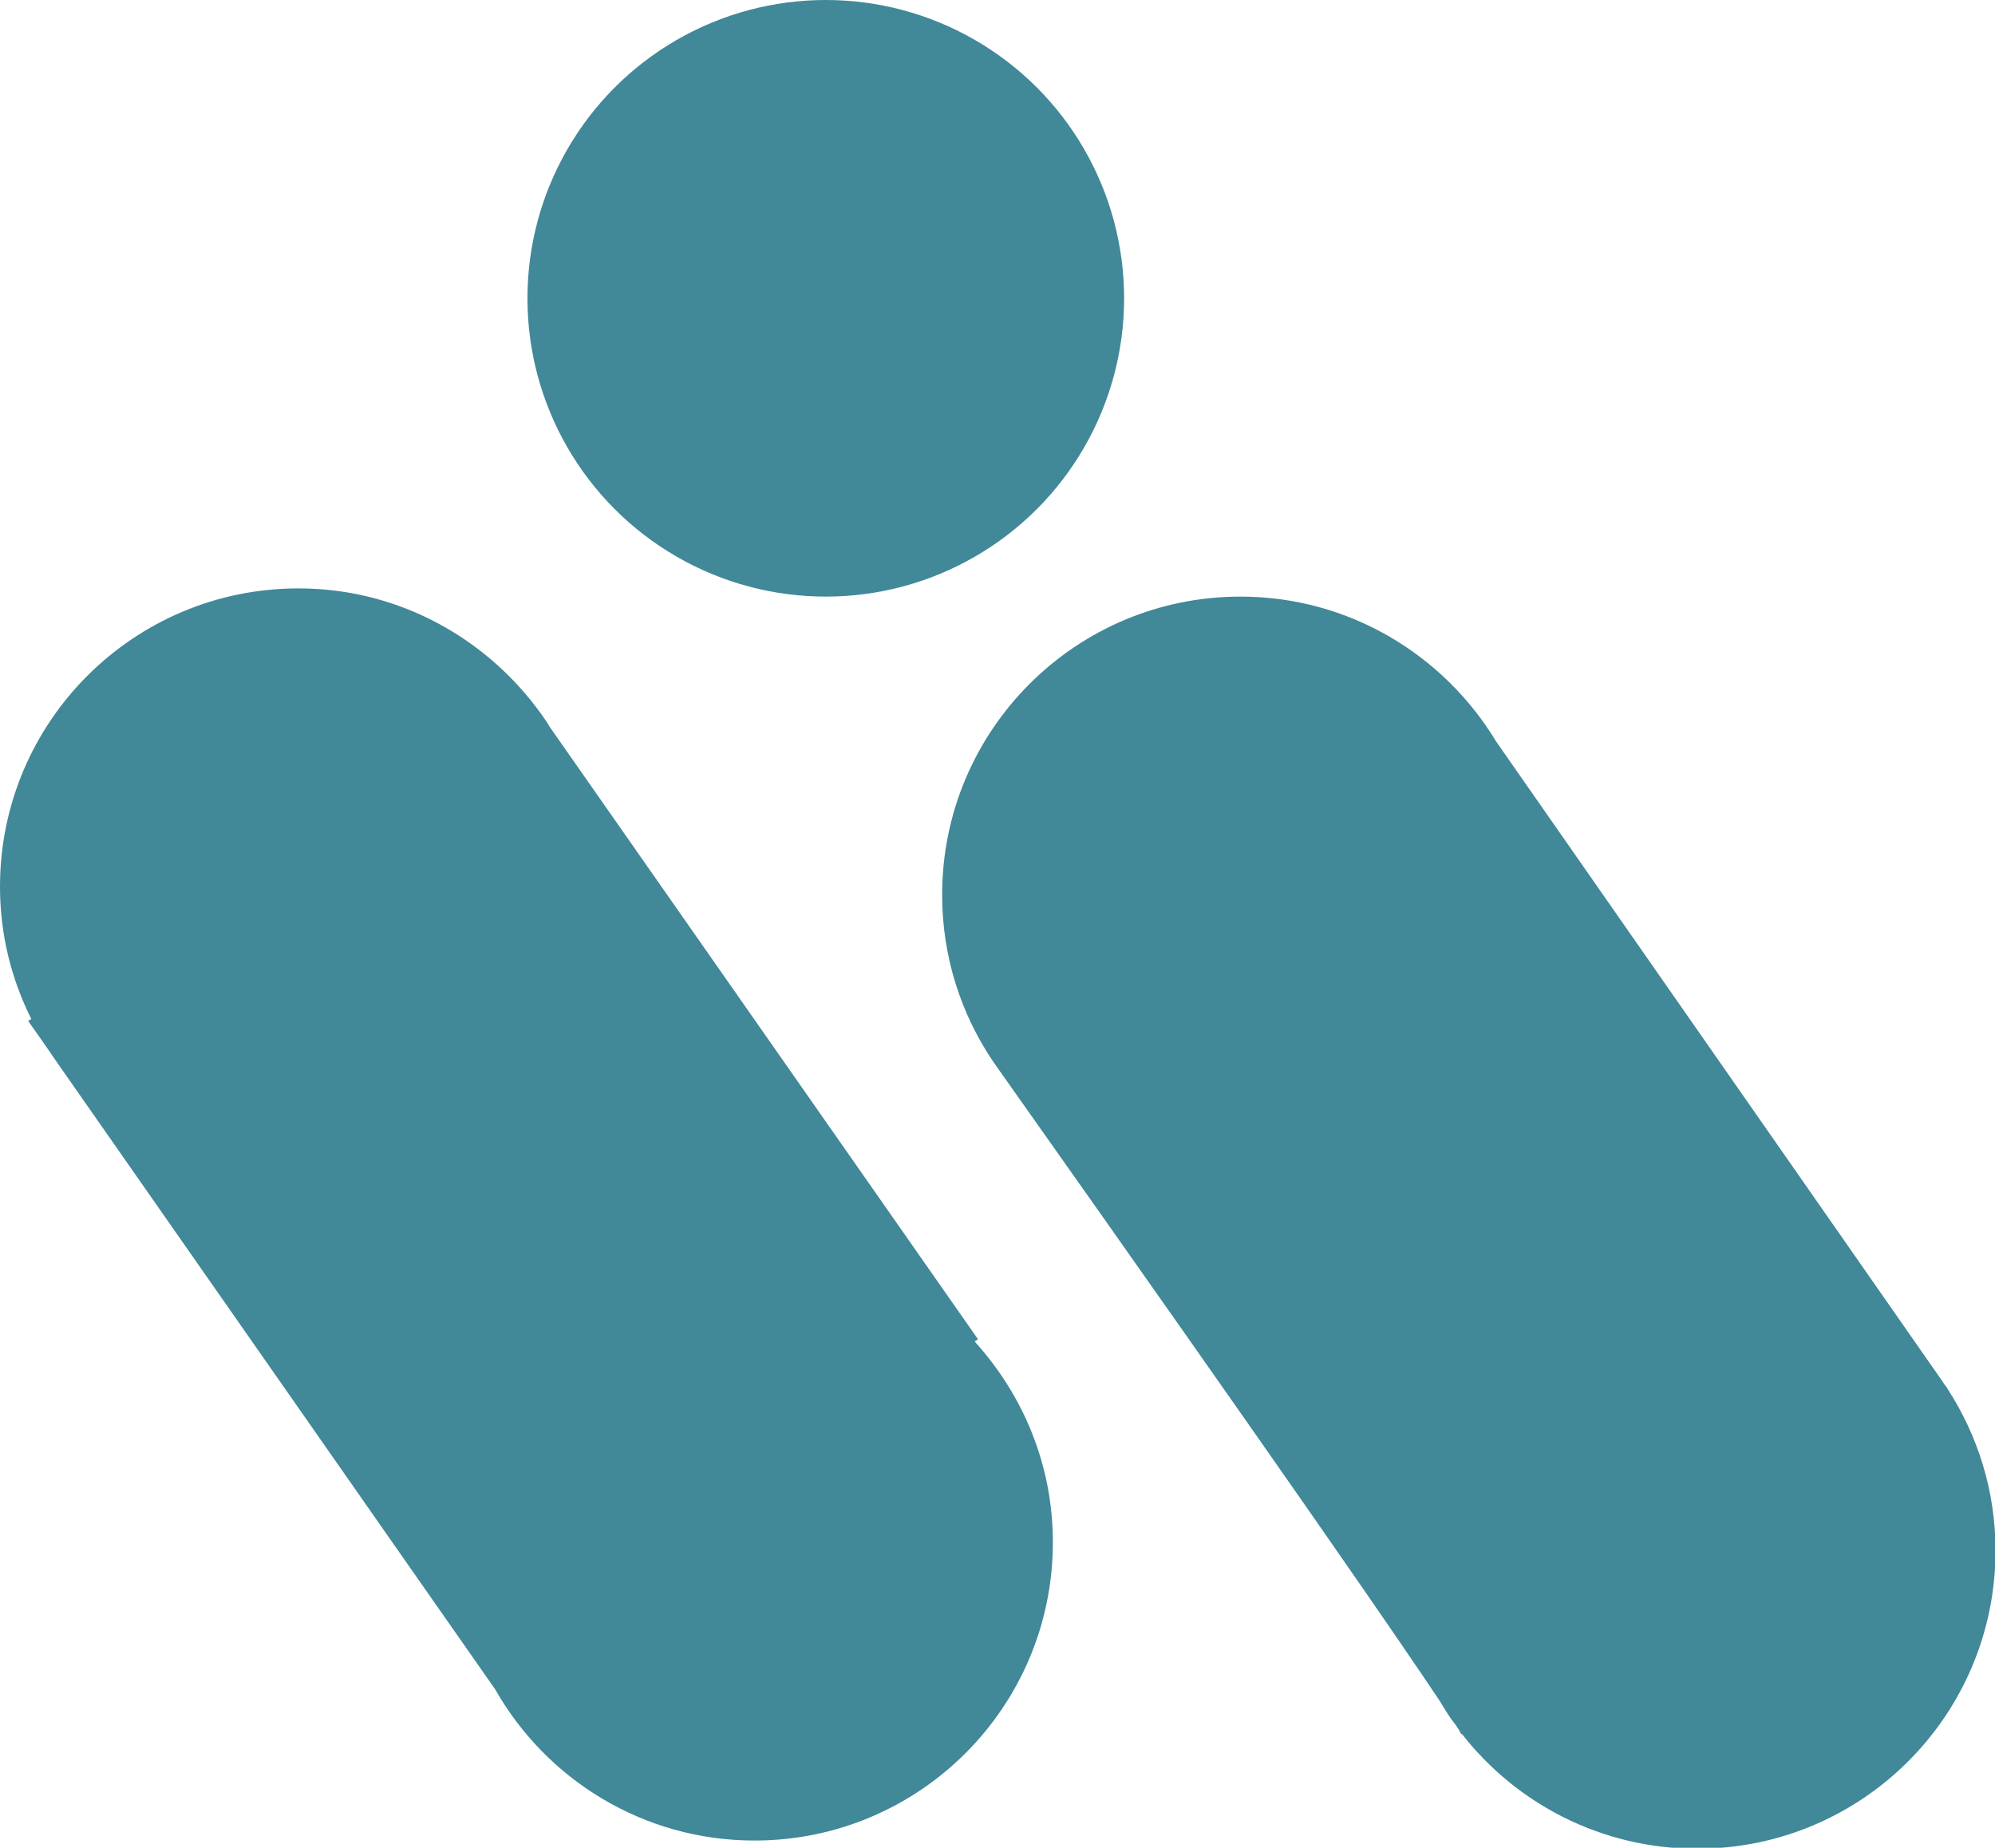
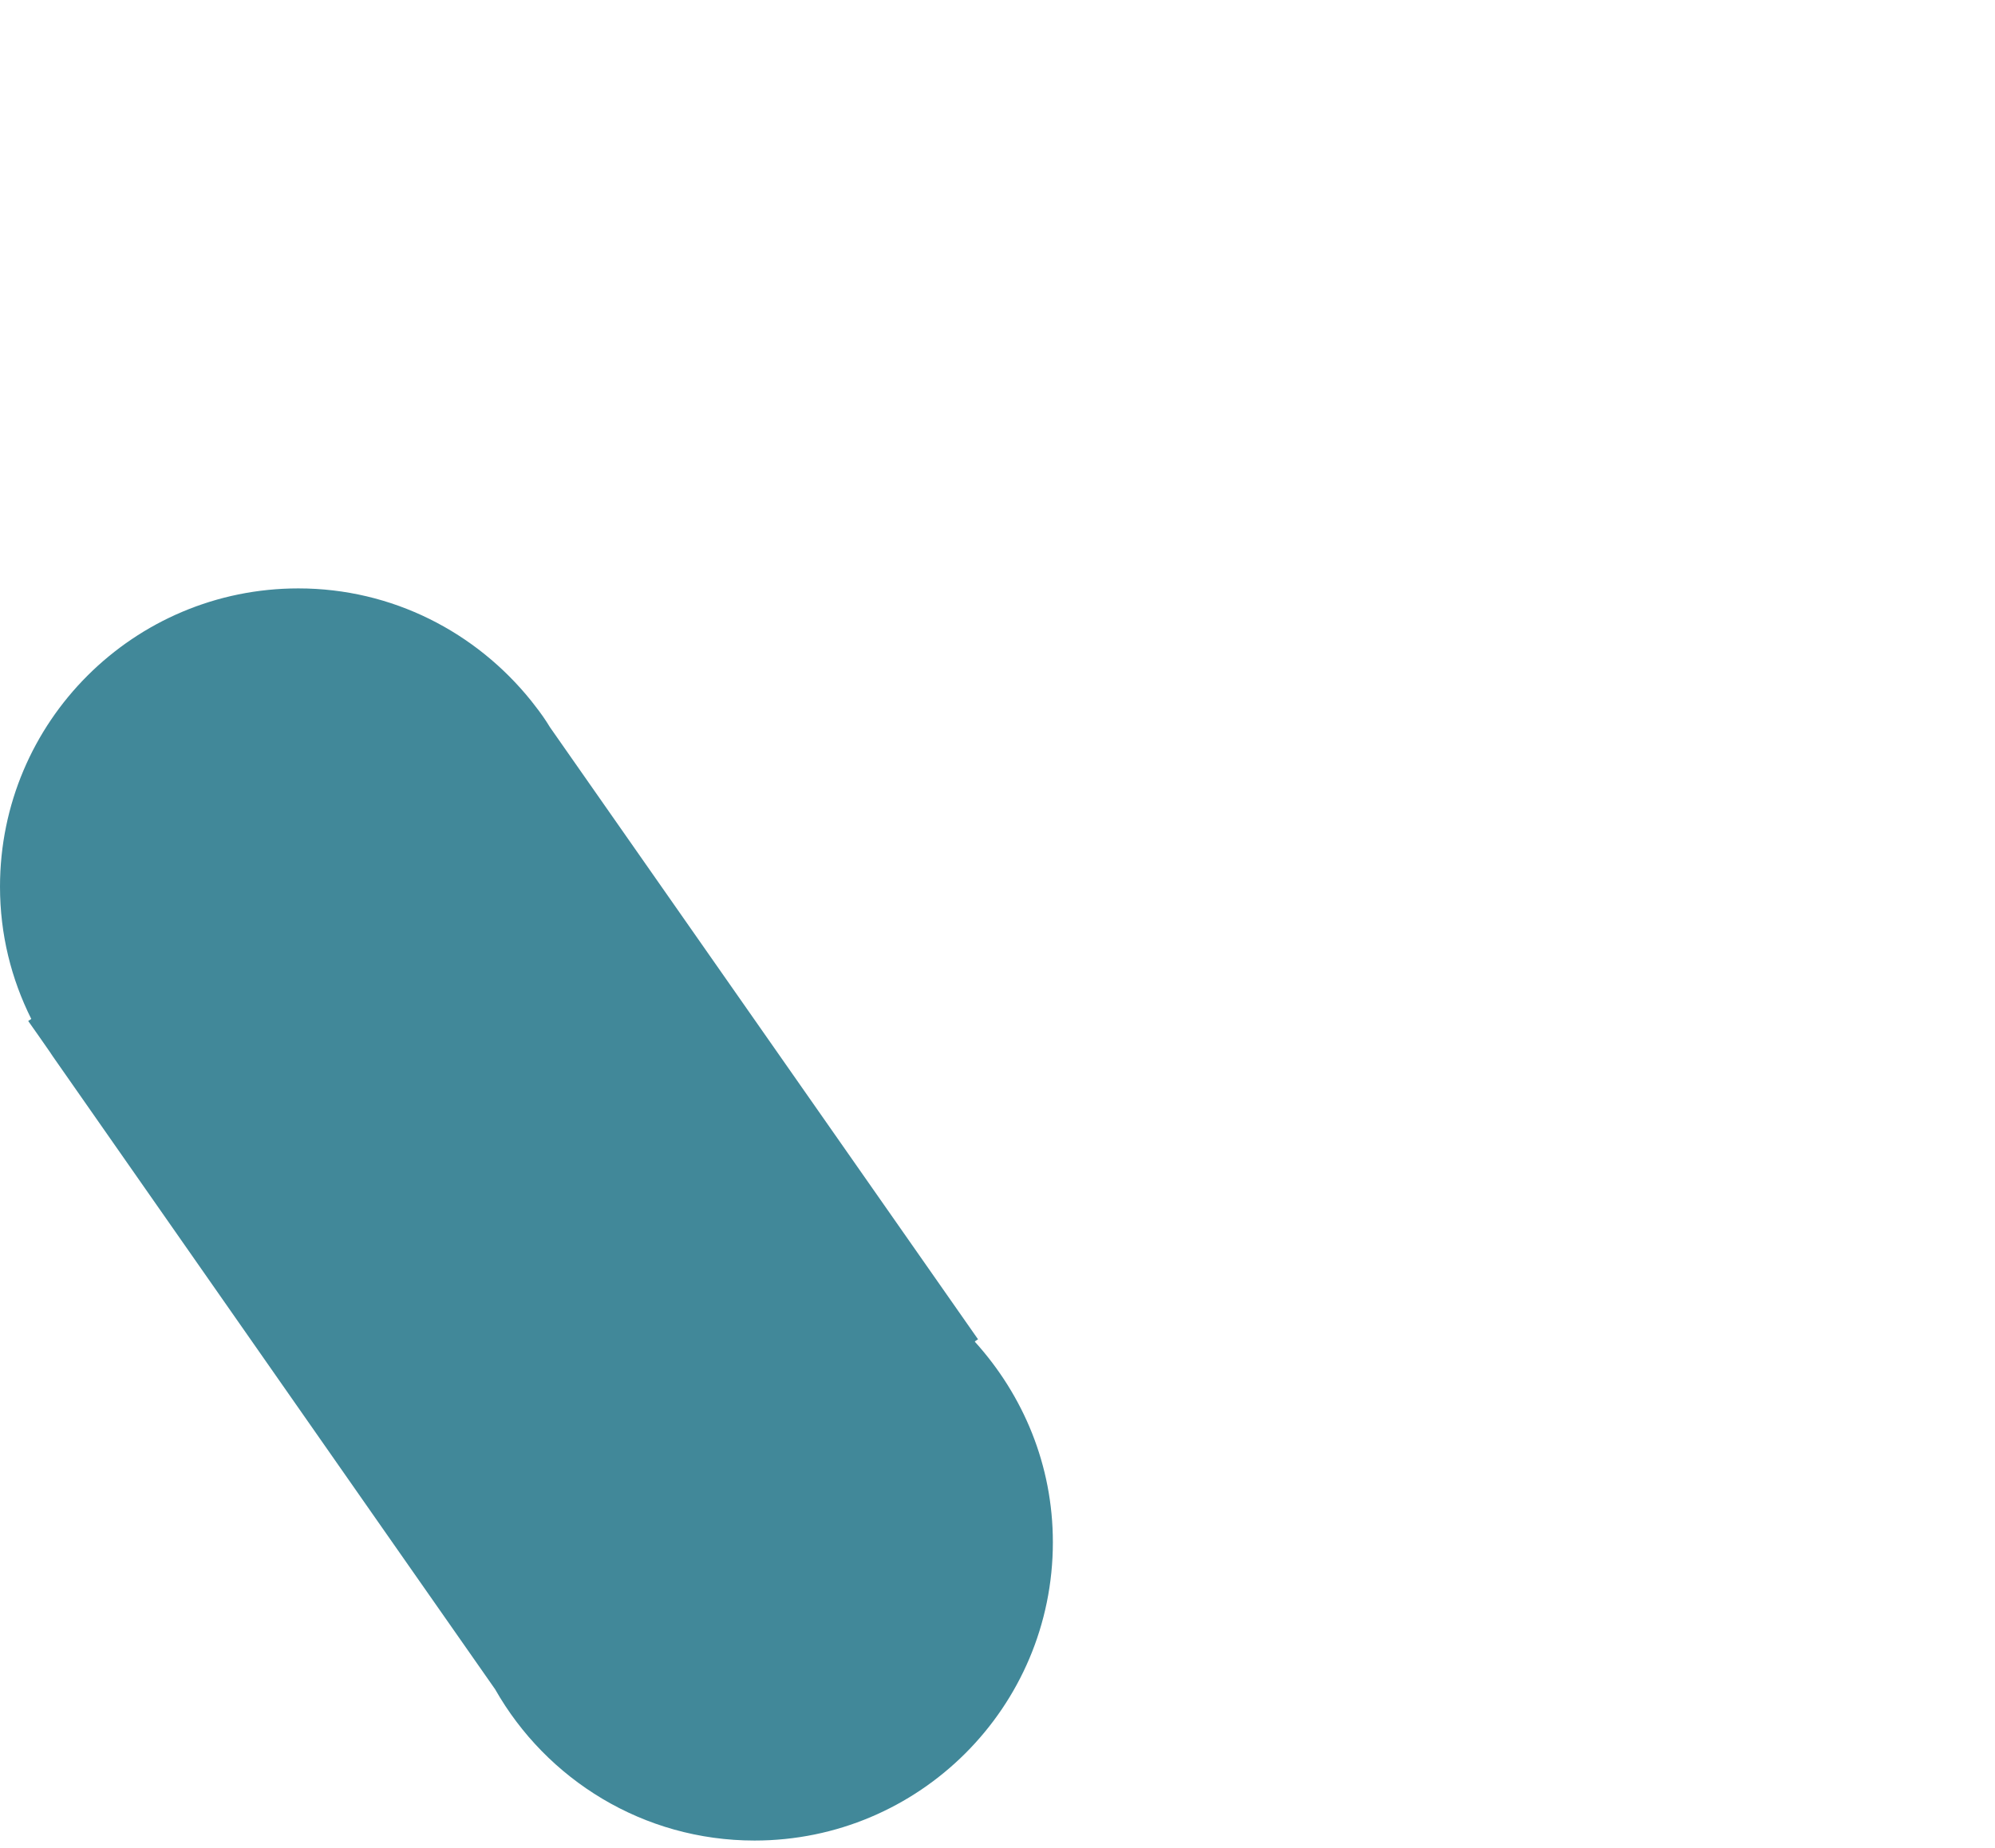
<svg xmlns="http://www.w3.org/2000/svg" id="Layer_2" viewBox="0 0 38.92 36.05">
  <defs>
    <style>.cls-1{fill:#418899;stroke-width:0px;}</style>
  </defs>
  <g id="Layer_2-2">
-     <circle class="cls-1" cx="16.11" cy="5.82" r="5.82" />
    <path class="cls-1" d="M19.02,26.17l.06-.04-8.35-11.94c-.09-.15-.19-.29-.3-.43l-.07-.09h0c-1.07-1.33-2.7-2.19-4.54-2.19-3.21,0-5.82,2.6-5.82,5.82,0,.93.22,1.8.61,2.58l-.06.04c.15.21.28.4.42.6.02.03.04.06.06.09q8.62,12.34,8.63,12.35h0c1,1.76,2.89,2.95,5.06,2.95,3.21,0,5.82-2.6,5.82-5.82,0-1.51-.58-2.87-1.52-3.91Z" />
-     <path class="cls-1" d="M37.98,27.07h0s-.04-.05-.04-.05c-.02-.03-.04-.06-.06-.09l-8.69-12.46h0c-1.02-1.69-2.87-2.83-4.99-2.83-3.21,0-5.82,2.6-5.82,5.82,0,1.21.37,2.33,1,3.26h0c5.89,8.33,7.97,11.36,8.71,12.47.1.17.2.33.32.48.1.15.09.16.09.16h.02c1.06,1.36,2.72,2.24,4.59,2.24,3.21,0,5.82-2.6,5.82-5.82,0-1.17-.35-2.25-.94-3.16Z" />
  </g>
</svg>